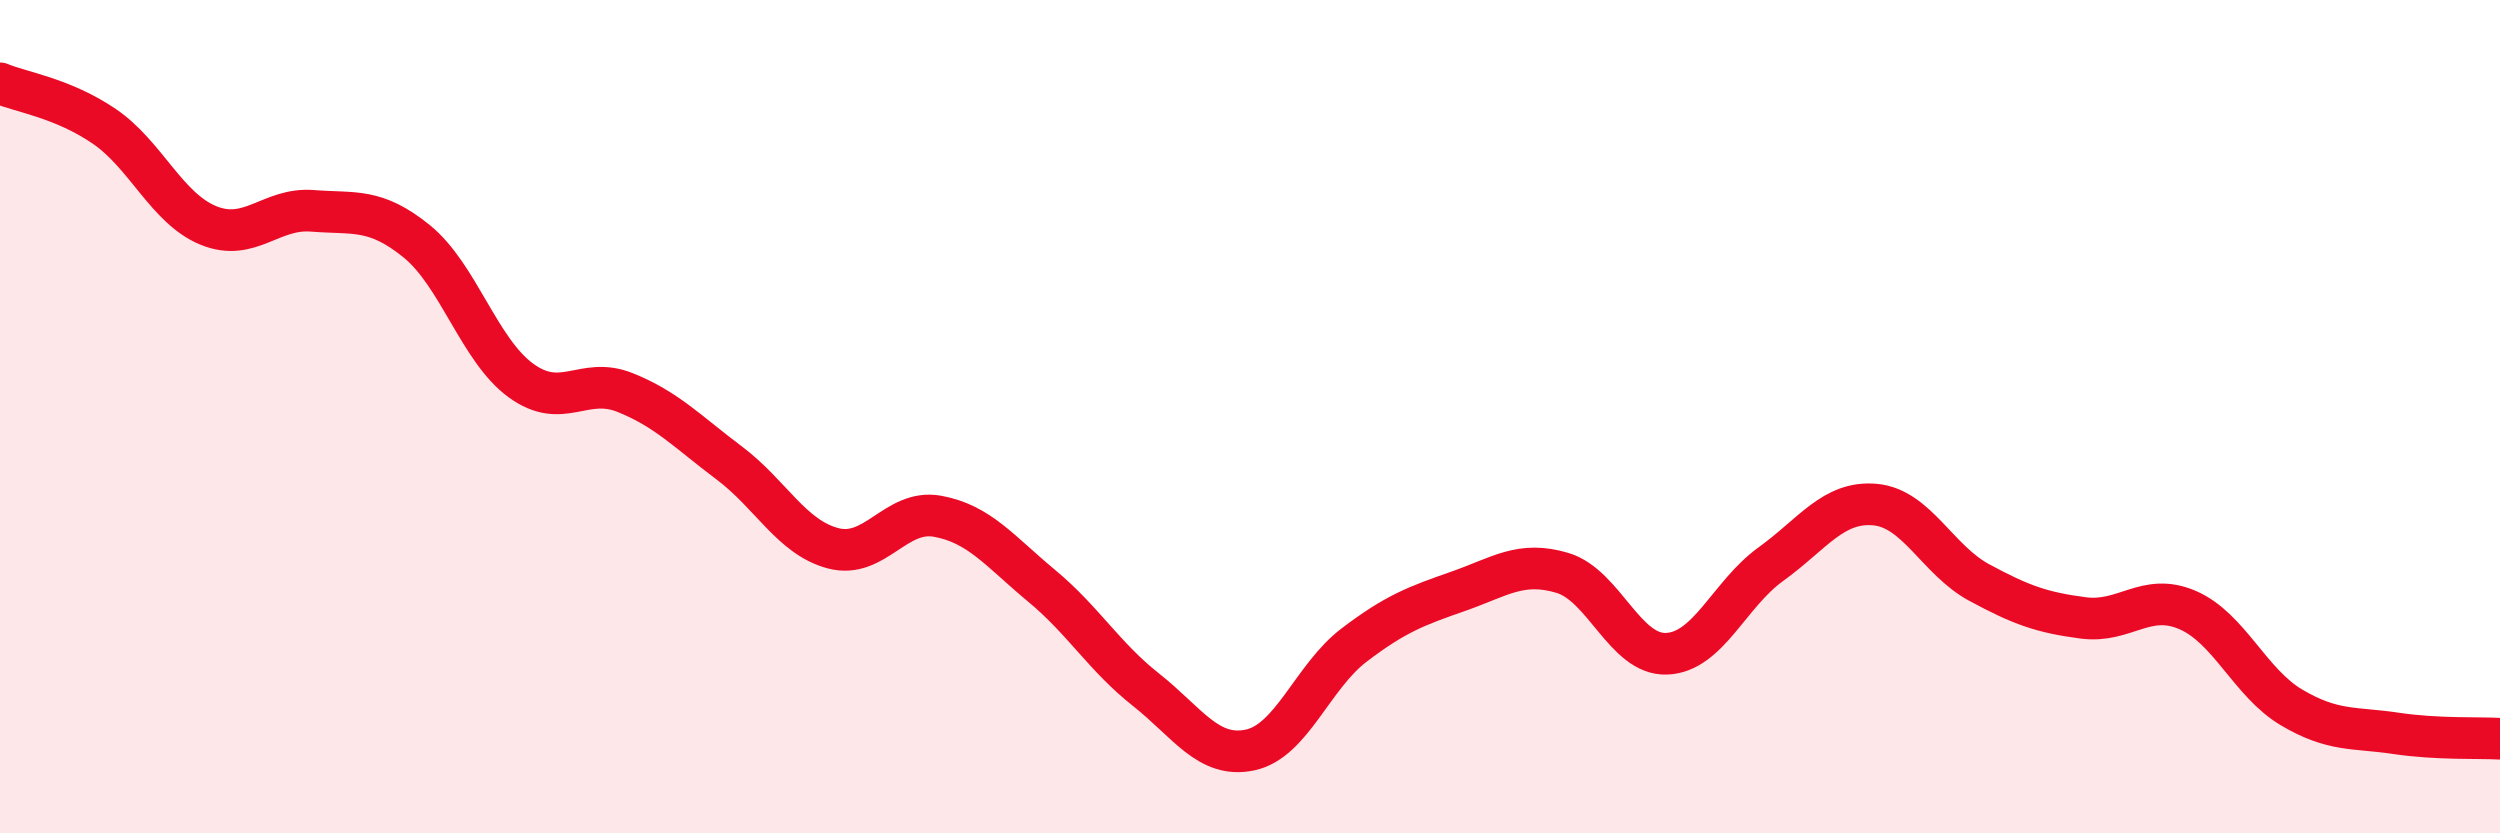
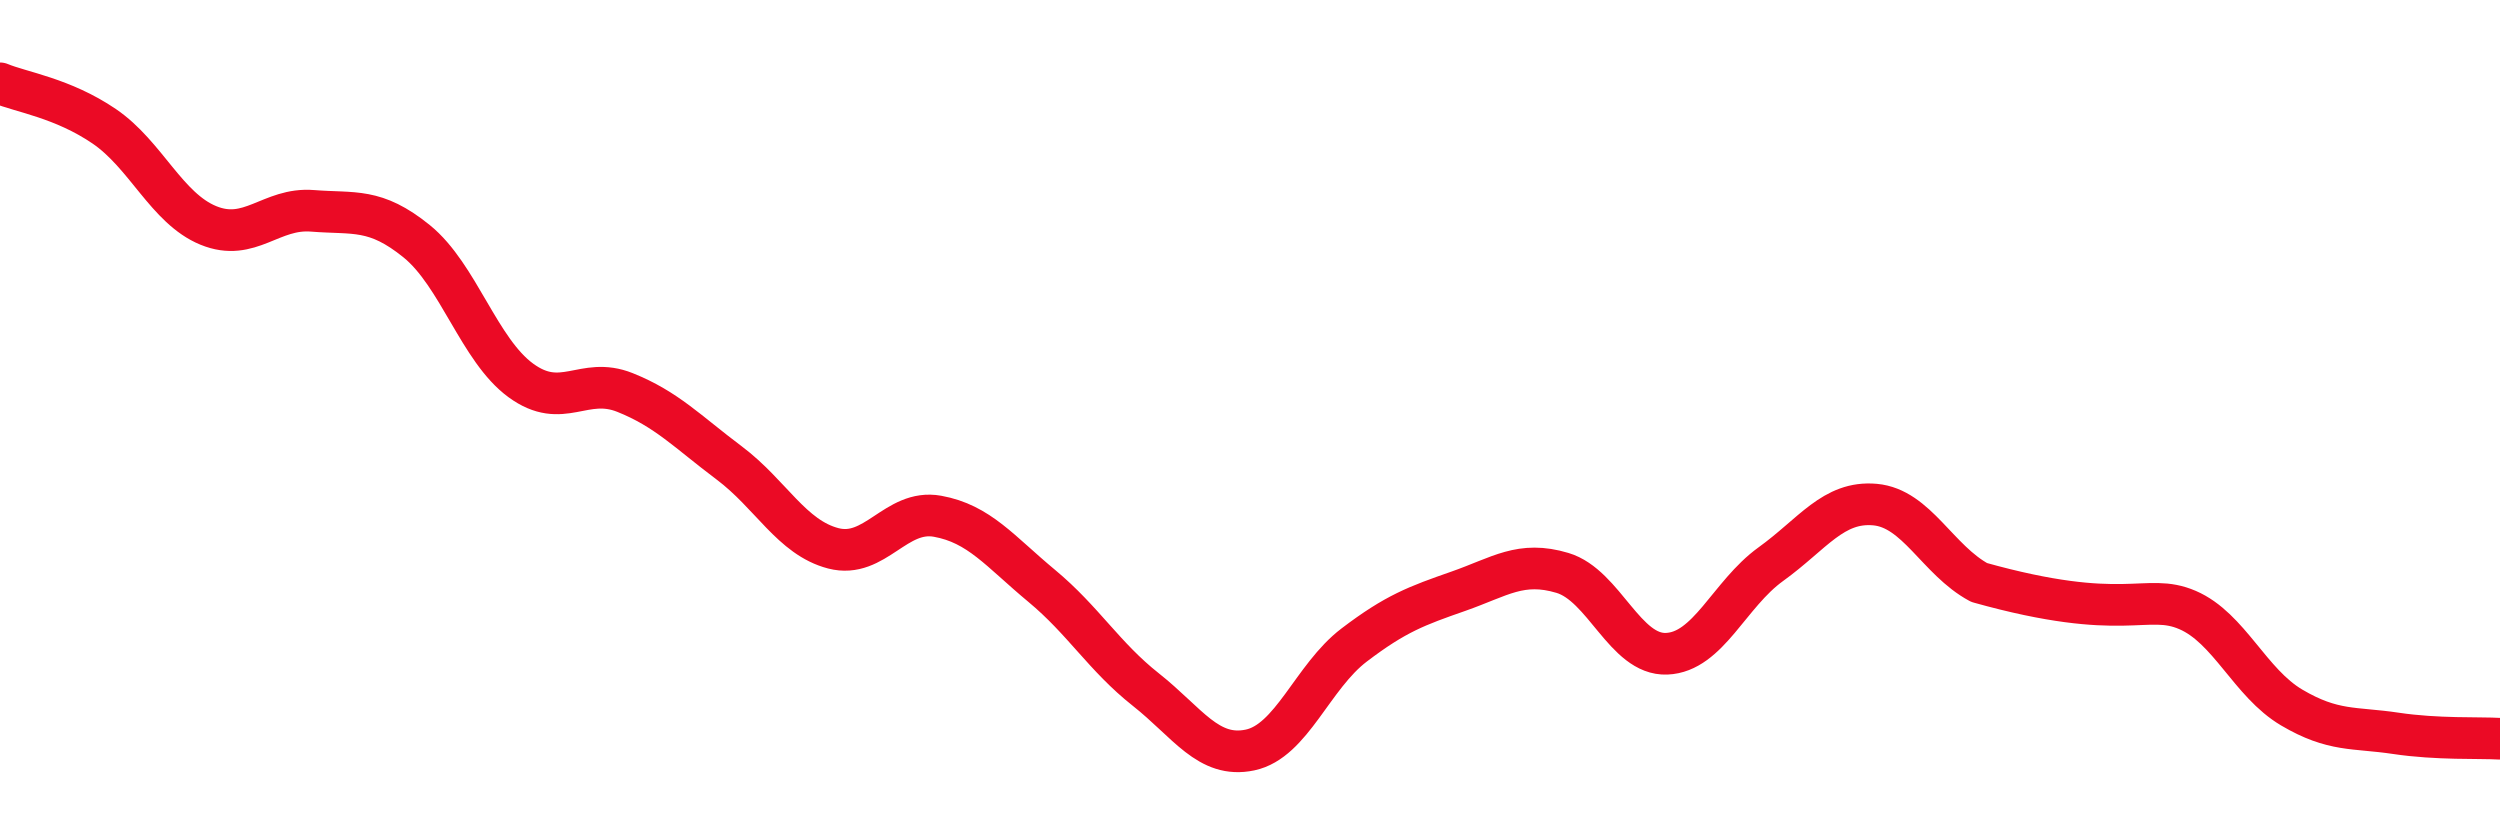
<svg xmlns="http://www.w3.org/2000/svg" width="60" height="20" viewBox="0 0 60 20">
-   <path d="M 0,2 C 0.5,2.21 1.5,2.35 2.5,3.03 C 3.5,3.71 4,5 5,5.41 C 6,5.82 6.5,4.98 7.5,5.06 C 8.5,5.14 9,4.98 10,5.79 C 11,6.6 11.5,8.4 12.5,9.13 C 13.5,9.86 14,9.02 15,9.42 C 16,9.82 16.5,10.36 17.5,11.11 C 18.5,11.86 19,12.9 20,13.16 C 21,13.42 21.5,12.21 22.5,12.39 C 23.5,12.57 24,13.23 25,14.06 C 26,14.89 26.5,15.76 27.5,16.55 C 28.5,17.34 29,18.21 30,18 C 31,17.79 31.5,16.24 32.5,15.48 C 33.5,14.72 34,14.54 35,14.19 C 36,13.84 36.5,13.45 37.5,13.75 C 38.5,14.05 39,15.73 40,15.69 C 41,15.65 41.5,14.26 42.5,13.54 C 43.5,12.82 44,12.02 45,12.11 C 46,12.2 46.5,13.44 47.5,13.98 C 48.5,14.52 49,14.7 50,14.83 C 51,14.96 51.5,14.21 52.5,14.64 C 53.5,15.07 54,16.39 55,16.98 C 56,17.57 56.5,17.45 57.5,17.6 C 58.5,17.75 59.5,17.7 60,17.73L60 20L0 20Z" fill="#EB0A25" opacity="0.1" stroke-linecap="round" stroke-linejoin="round" />
-   <path d="M 0,2 C 0.5,2.21 1.5,2.35 2.5,3.03 C 3.5,3.71 4,5 5,5.41 C 6,5.82 6.5,4.98 7.5,5.06 C 8.5,5.14 9,4.98 10,5.79 C 11,6.6 11.5,8.4 12.5,9.13 C 13.5,9.86 14,9.02 15,9.42 C 16,9.82 16.5,10.36 17.5,11.11 C 18.5,11.86 19,12.9 20,13.16 C 21,13.42 21.5,12.21 22.5,12.39 C 23.5,12.57 24,13.23 25,14.06 C 26,14.89 26.5,15.76 27.5,16.55 C 28.5,17.34 29,18.21 30,18 C 31,17.79 31.5,16.24 32.5,15.48 C 33.5,14.72 34,14.54 35,14.19 C 36,13.84 36.5,13.45 37.5,13.75 C 38.5,14.05 39,15.73 40,15.69 C 41,15.65 41.5,14.26 42.5,13.54 C 43.5,12.82 44,12.02 45,12.11 C 46,12.2 46.5,13.44 47.5,13.98 C 48.5,14.52 49,14.7 50,14.83 C 51,14.96 51.5,14.21 52.5,14.64 C 53.5,15.07 54,16.39 55,16.98 C 56,17.57 56.5,17.45 57.5,17.6 C 58.5,17.75 59.5,17.7 60,17.73" stroke="#EB0A25" stroke-width="1" fill="none" stroke-linecap="round" stroke-linejoin="round" />
+   <path d="M 0,2 C 0.5,2.21 1.5,2.35 2.5,3.03 C 3.5,3.71 4,5 5,5.41 C 6,5.82 6.5,4.98 7.5,5.06 C 8.5,5.14 9,4.98 10,5.79 C 11,6.6 11.5,8.4 12.5,9.13 C 13.5,9.86 14,9.02 15,9.42 C 16,9.82 16.5,10.36 17.5,11.11 C 18.5,11.86 19,12.9 20,13.16 C 21,13.42 21.5,12.21 22.5,12.39 C 23.5,12.57 24,13.23 25,14.06 C 26,14.89 26.5,15.76 27.5,16.55 C 28.5,17.34 29,18.21 30,18 C 31,17.79 31.5,16.24 32.5,15.48 C 33.5,14.72 34,14.54 35,14.19 C 36,13.84 36.5,13.45 37.5,13.75 C 38.5,14.05 39,15.73 40,15.69 C 41,15.65 41.5,14.26 42.5,13.54 C 43.5,12.82 44,12.02 45,12.11 C 46,12.2 46.5,13.44 47.5,13.98 C 51,14.96 51.5,14.21 52.5,14.64 C 53.5,15.07 54,16.39 55,16.98 C 56,17.57 56.5,17.45 57.5,17.6 C 58.5,17.75 59.5,17.7 60,17.73" stroke="#EB0A25" stroke-width="1" fill="none" stroke-linecap="round" stroke-linejoin="round" />
</svg>